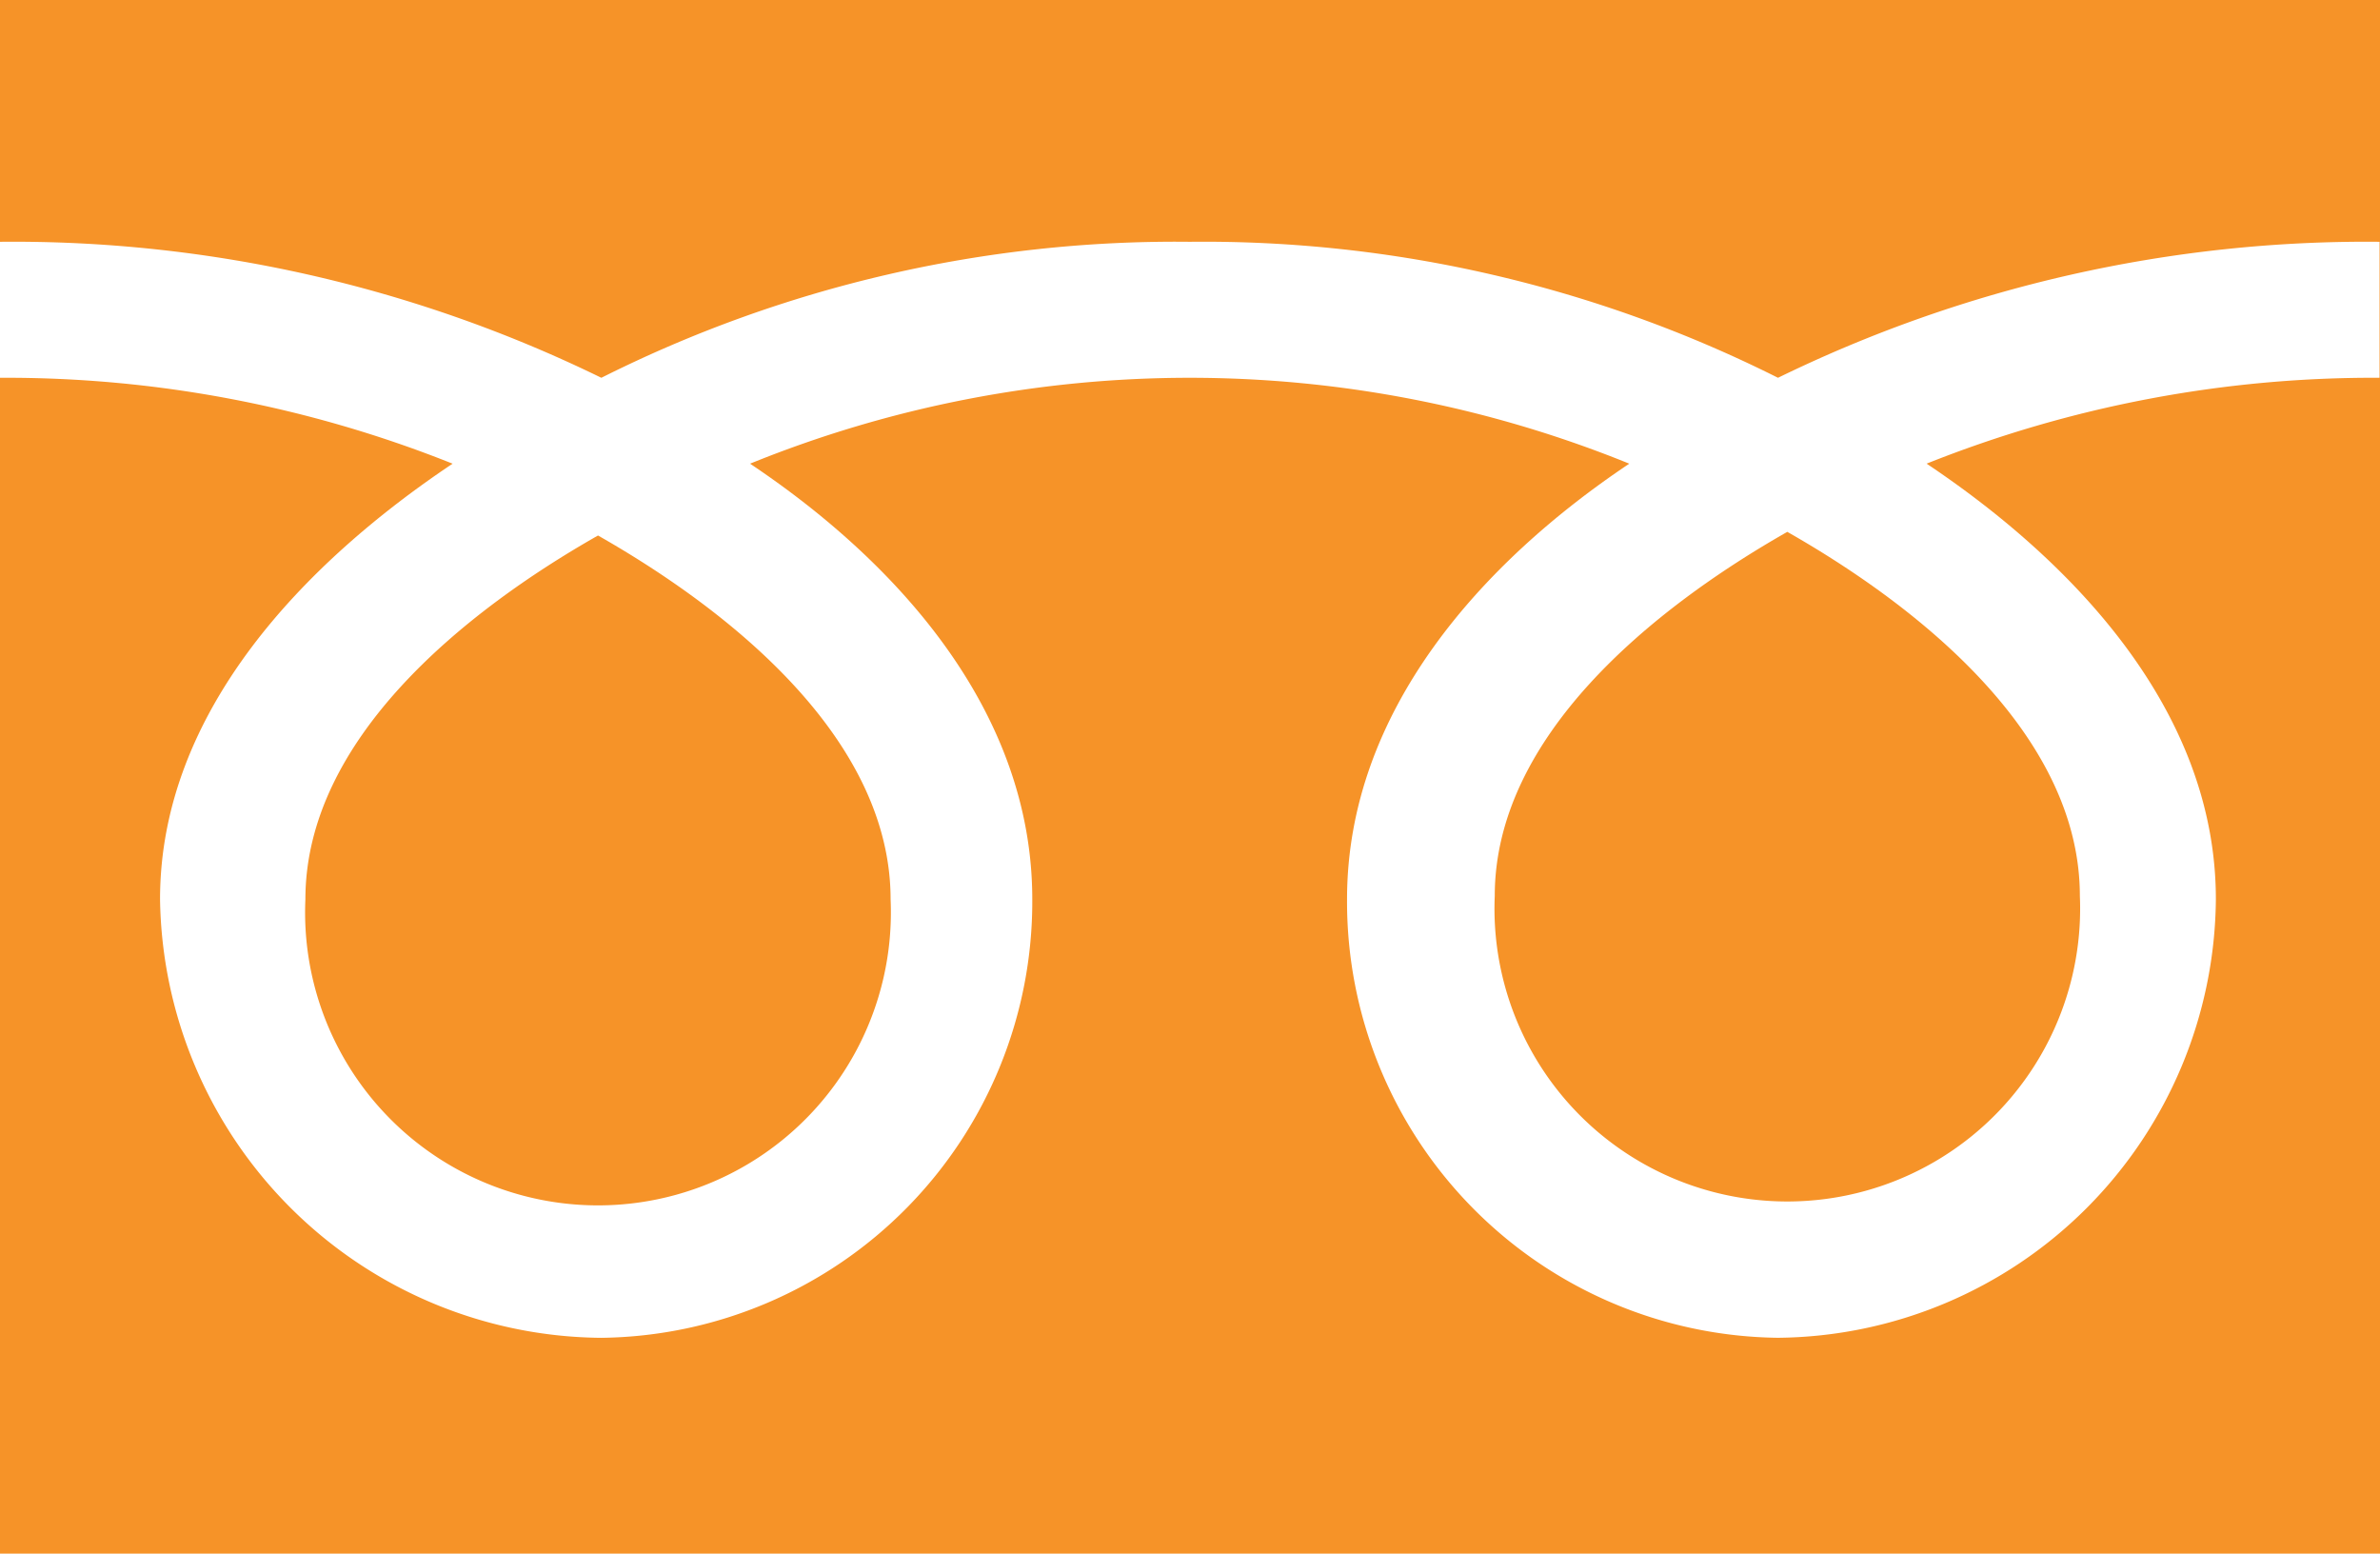
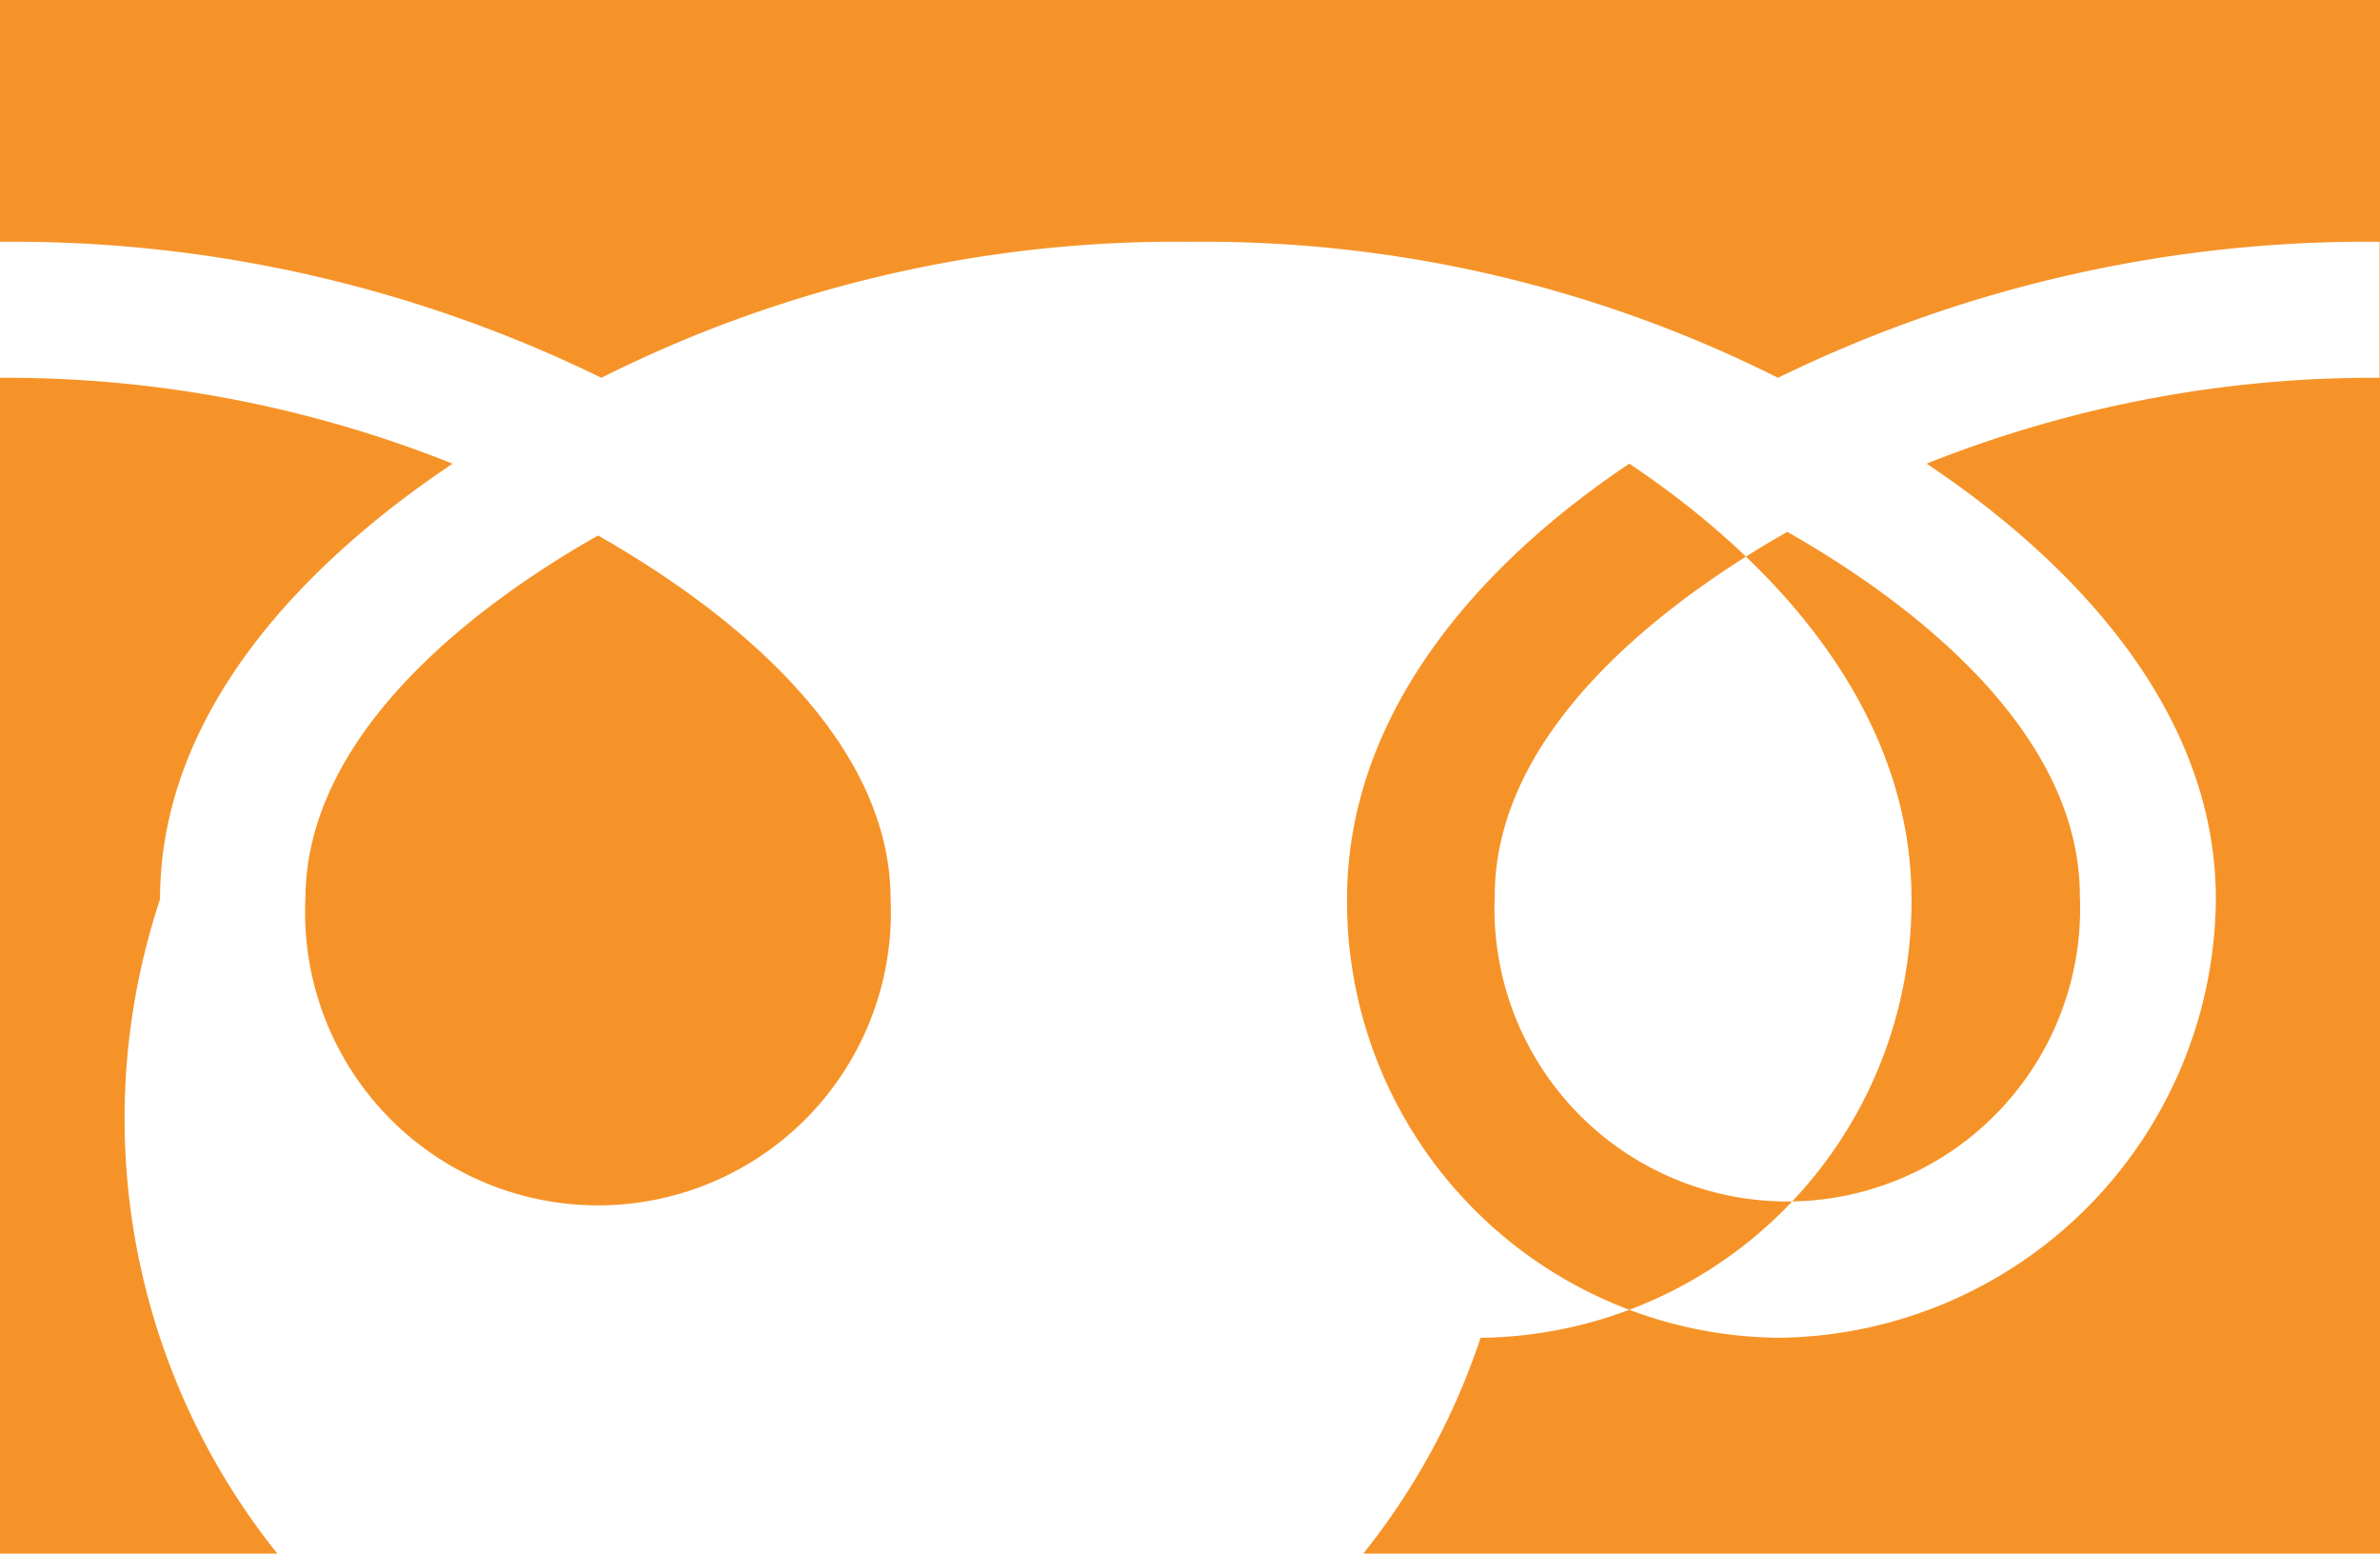
<svg xmlns="http://www.w3.org/2000/svg" viewBox="0 0 69.313 45.237">
  <defs>
    <style>.cls-1{fill:#f69328;}</style>
  </defs>
  <g id="レイヤー_2" data-name="レイヤー 2">
    <g id="レイヤー_2-2" data-name="レイヤー 2">
-       <path class="cls-1" d="M8.894,26.186a8.53,8.53,0,1,0,17.043,0c0-4.653-4.609-8.37-8.521-10.594C13.5,17.816,8.894,21.533,8.894,26.186ZM0,0V45.237H69.313V0ZM69.3,11a35.083,35.083,0,0,0-13.191,2.5c4.283,2.864,8.424,7.2,8.424,12.682a12.873,12.873,0,0,1-12.756,12.77A12.7,12.7,0,0,1,39.23,26.183c0-5.478,3.937-9.818,8.22-12.682a34.021,34.021,0,0,0-25.606,0c4.284,2.864,8.219,7.2,8.219,12.682a12.7,12.7,0,0,1-12.55,12.77A12.954,12.954,0,0,1,4.661,26.183c0-5.478,4.238-9.818,8.52-12.682A35.026,35.026,0,0,0,0,11V7.04A39,39,0,0,1,17.513,11,37.289,37.289,0,0,1,34.648,7.04,37.3,37.3,0,0,1,51.781,11,39.05,39.05,0,0,1,69.3,7.04ZM43.532,26.086a8.528,8.528,0,1,0,17.04,0c0-4.655-4.606-8.374-8.52-10.6C48.138,17.712,43.532,21.431,43.532,26.086Z" />
+       <path class="cls-1" d="M8.894,26.186a8.53,8.53,0,1,0,17.043,0c0-4.653-4.609-8.37-8.521-10.594C13.5,17.816,8.894,21.533,8.894,26.186ZM0,0V45.237H69.313V0ZM69.3,11a35.083,35.083,0,0,0-13.191,2.5c4.283,2.864,8.424,7.2,8.424,12.682a12.873,12.873,0,0,1-12.756,12.77A12.7,12.7,0,0,1,39.23,26.183c0-5.478,3.937-9.818,8.22-12.682c4.284,2.864,8.219,7.2,8.219,12.682a12.7,12.7,0,0,1-12.55,12.77A12.954,12.954,0,0,1,4.661,26.183c0-5.478,4.238-9.818,8.52-12.682A35.026,35.026,0,0,0,0,11V7.04A39,39,0,0,1,17.513,11,37.289,37.289,0,0,1,34.648,7.04,37.3,37.3,0,0,1,51.781,11,39.05,39.05,0,0,1,69.3,7.04ZM43.532,26.086a8.528,8.528,0,1,0,17.04,0c0-4.655-4.606-8.374-8.52-10.6C48.138,17.712,43.532,21.431,43.532,26.086Z" />
    </g>
  </g>
</svg>